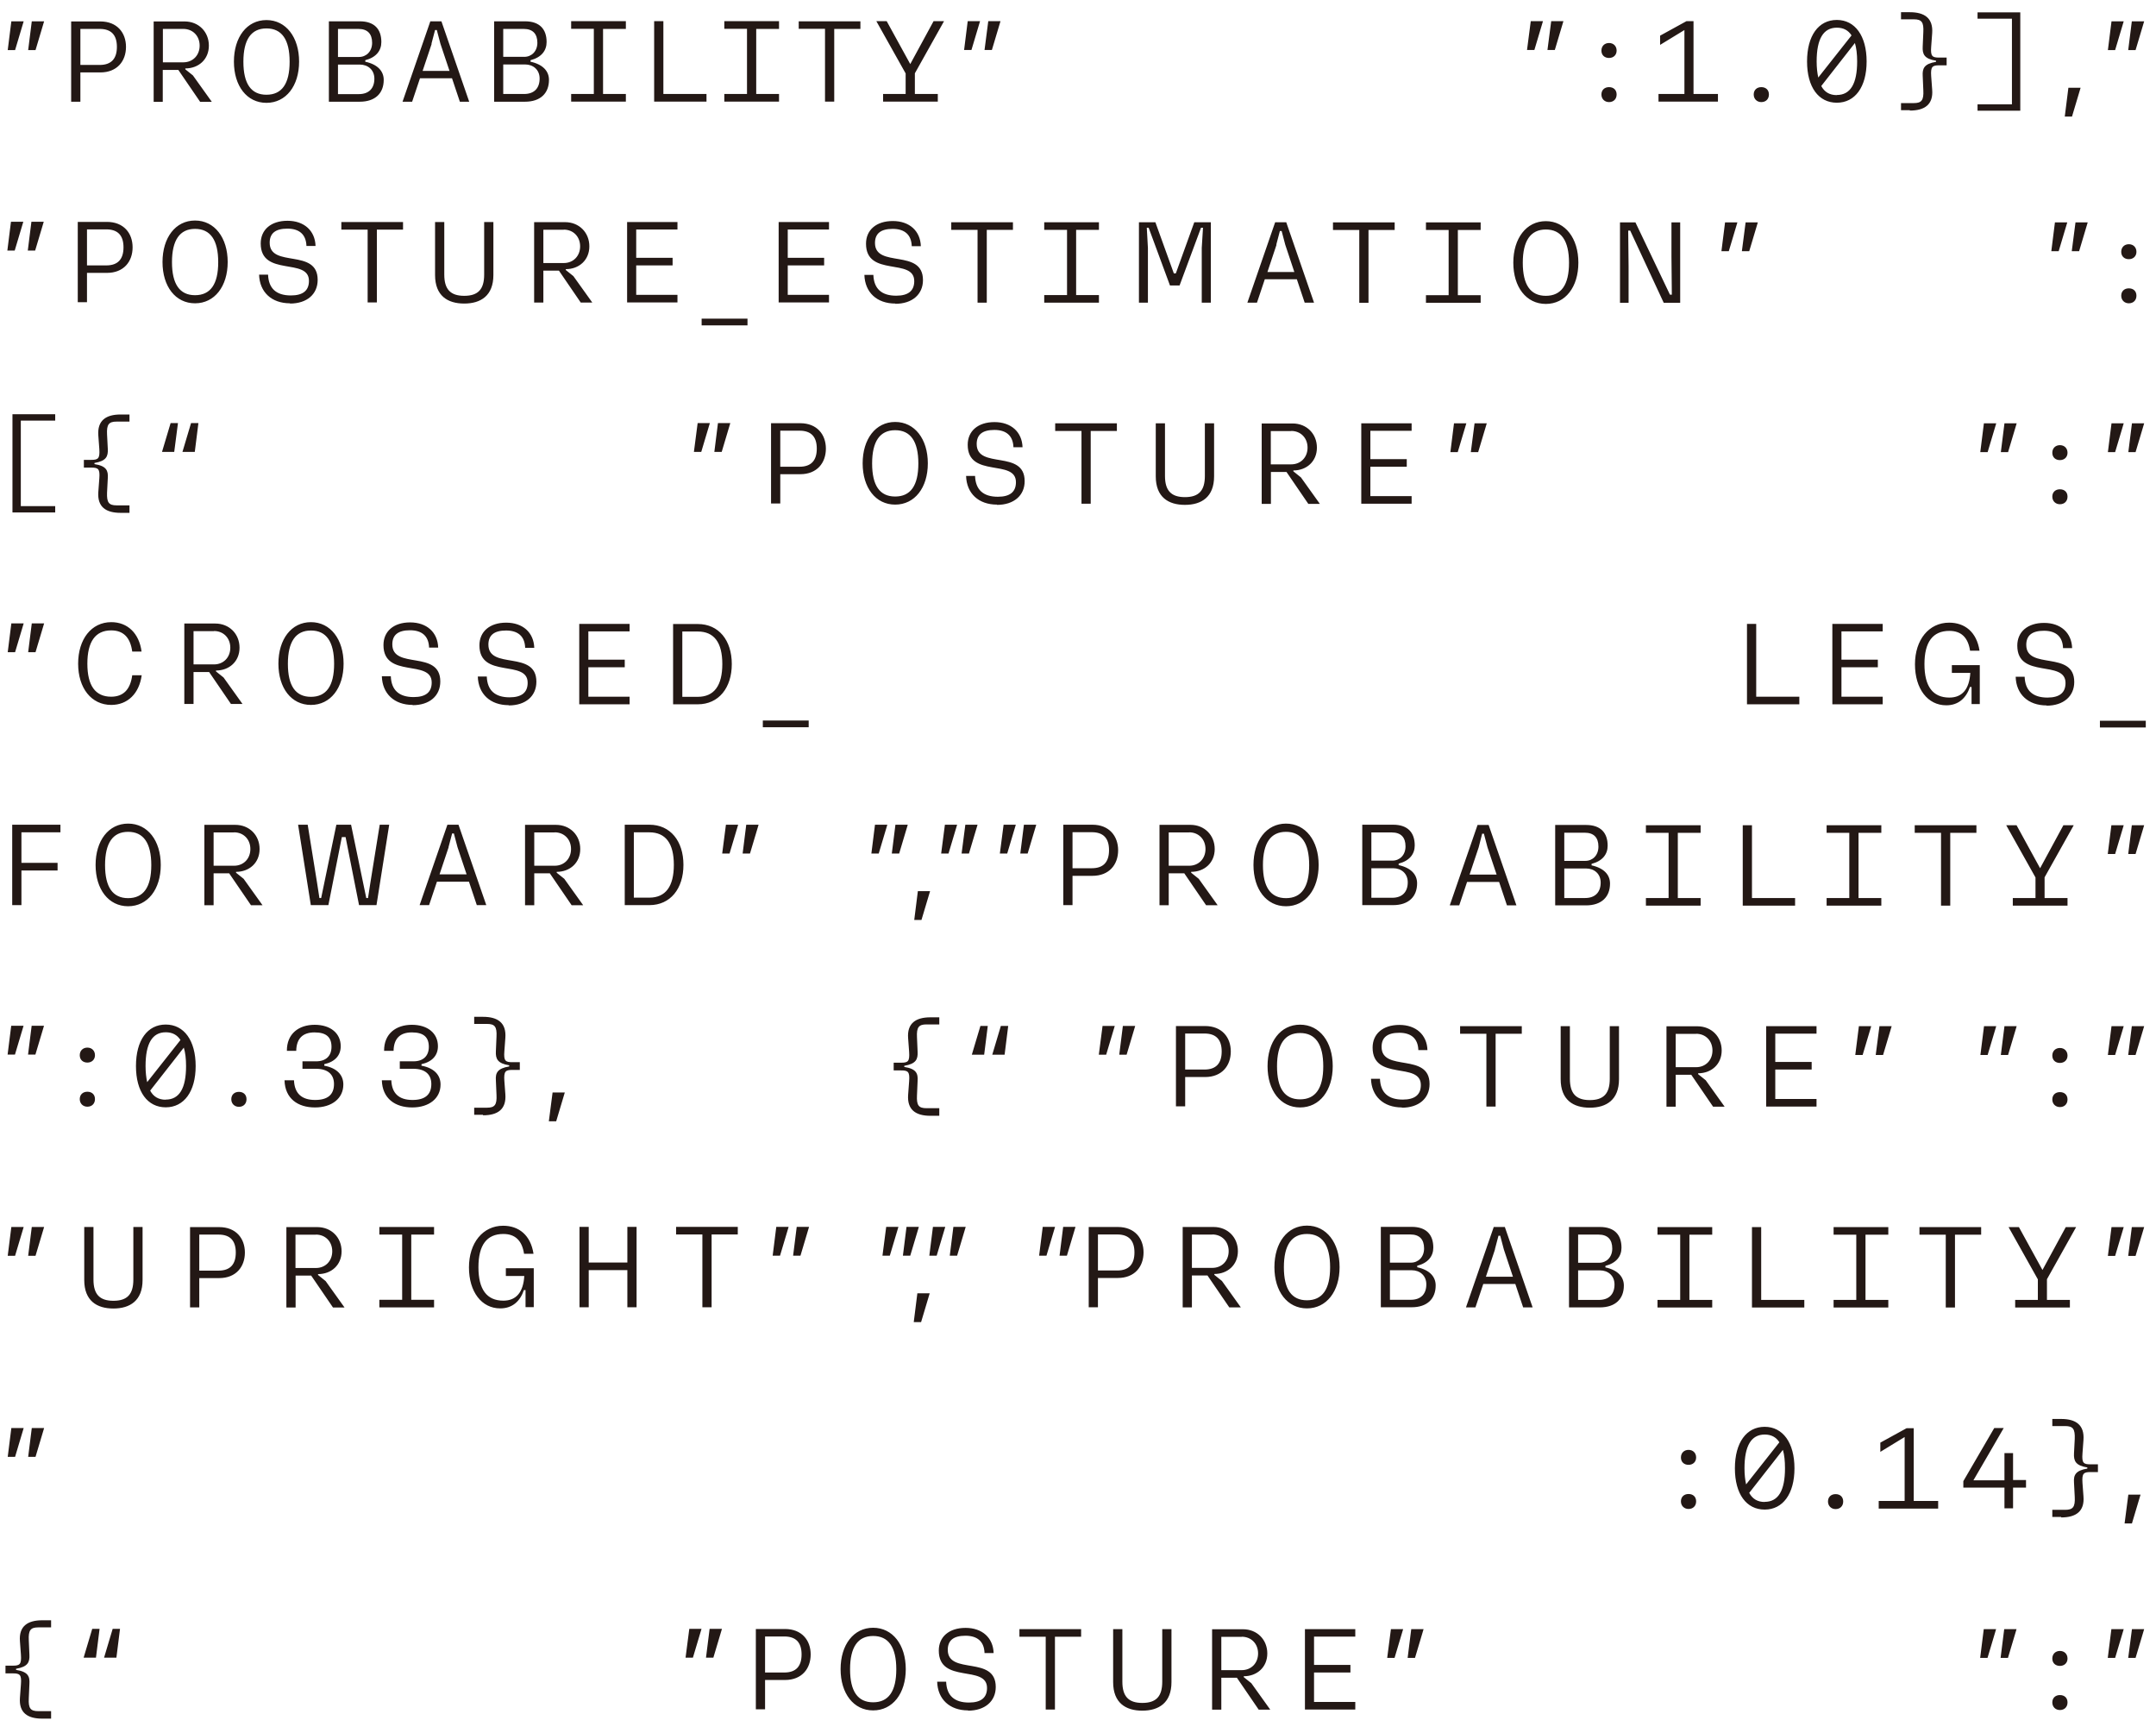
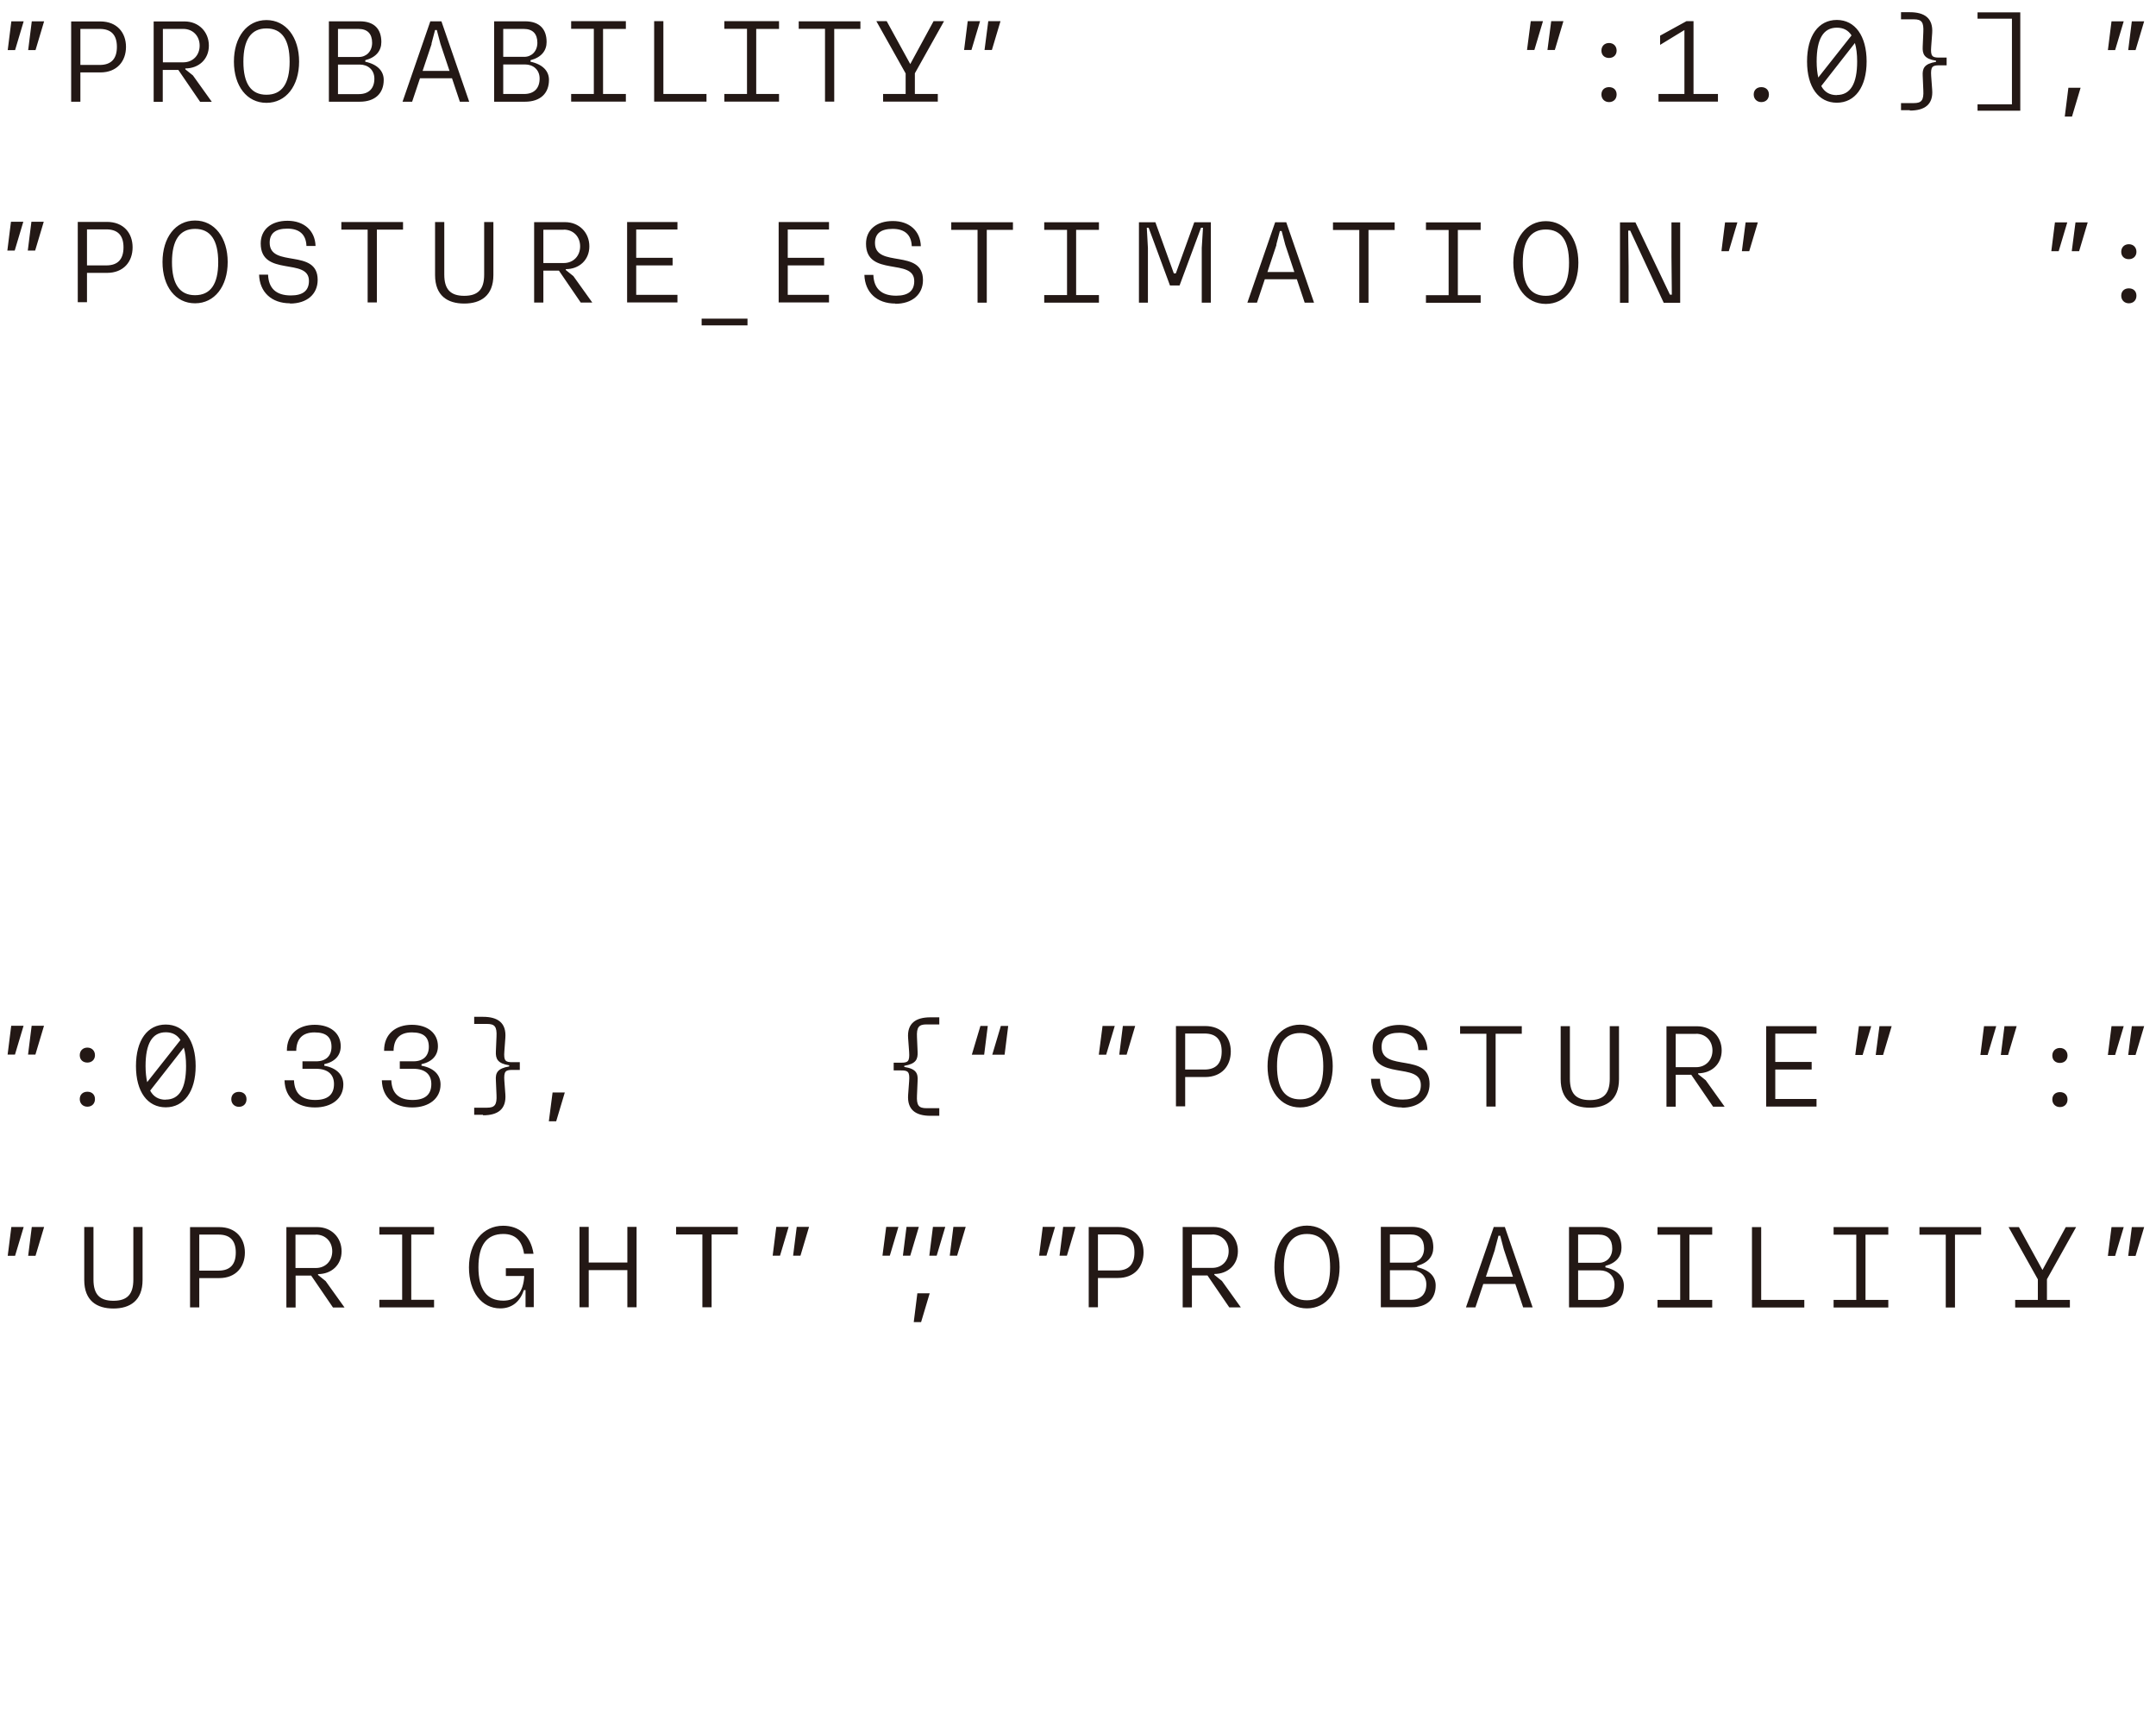
<svg xmlns="http://www.w3.org/2000/svg" width="173" height="139" viewBox="0 0 173 139" fill="none">
-   <path d="M171.36 133L172.05 130.69H171.07L170.77 133H171.36ZM169.72 133L170.41 130.69H169.42L169.13 133H169.72ZM165.29 137.18C165.65 137.18 165.9 136.94 165.9 136.57C165.9 136.2 165.65 135.98 165.29 135.98C164.93 135.98 164.68 136.21 164.68 136.57C164.68 136.93 164.94 137.18 165.29 137.18ZM165.29 132.44C164.94 132.44 164.68 132.68 164.68 133.05C164.68 133.42 164.94 133.64 165.29 133.64C165.64 133.64 165.9 133.41 165.9 133.05C165.9 132.69 165.65 132.44 165.29 132.44ZM161.12 133L161.81 130.69H160.82L160.53 133H161.12ZM159.48 133L160.17 130.69H159.18L158.89 133H159.48ZM113.54 133L114.23 130.69H113.24L112.95 133H113.54ZM111.9 133L112.59 130.69H111.61L111.31 133H111.9ZM108.75 130.69H104.71V137.14H108.75V136.53H105.44V134.17H108.36V133.56H105.44V131.29H108.75V130.68V130.69ZM99.64 131.3C100.4 131.3 100.95 131.86 100.95 132.64C100.95 133.42 100.4 133.98 99.64 133.98H98V131.31H99.64V131.3ZM101.92 137.14L100.41 135.03L99.8 134.54V134.47C100.86 134.47 101.69 133.75 101.69 132.64C101.69 131.53 100.87 130.7 99.74 130.7H97.26V137.15H98V134.59H99.25L101 137.15H101.92V137.14ZM91.66 137.23C92.99 137.23 94 136.6 94 134.94V130.69H93.26V134.91C93.26 136.09 92.77 136.61 91.66 136.61C90.55 136.61 90.06 136.08 90.06 134.91V130.69H89.32V134.94C89.32 136.61 90.33 137.23 91.66 137.23ZM81.8 130.69V131.3H83.91V137.14H84.65V131.3H86.75V130.69H81.8ZM77.68 137.23C79.03 137.23 79.9 136.48 79.9 135.33C79.9 132.76 76.05 134.41 76.05 132.35C76.05 131.59 76.52 131.22 77.47 131.22C78.42 131.22 78.97 131.68 79 132.61H79.73C79.69 131.38 78.81 130.59 77.48 130.59C76.15 130.59 75.33 131.31 75.33 132.41C75.33 135.12 79.2 133.51 79.2 135.41C79.2 136.19 78.72 136.58 77.75 136.58C76.58 136.58 75.96 136.02 75.92 134.91H75.2C75.24 136.31 76.2 137.21 77.68 137.21M70.06 136.56C68.83 136.56 68.21 135.68 68.21 133.91C68.21 132.14 68.83 131.24 70.06 131.24C71.29 131.24 71.92 132.13 71.92 133.91C71.92 135.69 71.29 136.56 70.06 136.56ZM70.06 137.21C71.63 137.21 72.68 135.85 72.68 133.9C72.68 131.95 71.63 130.58 70.06 130.58C68.49 130.58 67.45 131.95 67.45 133.9C67.45 135.85 68.49 137.21 70.06 137.21ZM61.39 134.16V131.28H62.94C63.86 131.28 64.32 131.76 64.32 132.72C64.32 133.68 63.86 134.17 62.94 134.17H61.39V134.16ZM60.65 130.67V137.12H61.39V134.77H62.99C64.34 134.77 65.05 133.86 65.05 132.72C65.05 131.58 64.33 130.68 62.99 130.68H60.65V130.67ZM57.24 132.98L57.93 130.67H56.94L56.65 132.98H57.24ZM55.6 132.98L56.29 130.67H55.31L55.01 132.98H55.6ZM9.04 130.67L8.35 132.98H9.34L9.63 130.67H9.04ZM7.4 130.67L6.71 132.98H7.7L7.99 130.67H7.4ZM4.1 137.84V137.27H3.07C2.44 137.27 2.27 137.04 2.31 136.24L2.36 135.08C2.4 134.48 2.25 134.11 1.29 133.96V133.87C2.24 133.71 2.39 133.34 2.36 132.74L2.31 131.58C2.27 130.78 2.45 130.55 3.07 130.55H4.1V129.98H3.39C2.21 129.98 1.5 130.46 1.6 131.67L1.68 132.75C1.73 133.51 1.59 133.62 1.04 133.62H0.44V134.24H1.04C1.59 134.24 1.74 134.34 1.68 135.11L1.6 136.19C1.51 137.4 2.21 137.87 3.39 137.87H4.1V137.84Z" fill="#231815" />
-   <path d="M171.07 122.21L171.76 119.9H170.78L170.48 122.21H171.07ZM165.39 121.73C166.57 121.73 167.28 121.25 167.18 120.04L167.1 118.96C167.05 118.2 167.19 118.09 167.74 118.09H168.34V117.47H167.74C167.19 117.47 167.04 117.37 167.1 116.6L167.18 115.52C167.27 114.31 166.57 113.83 165.39 113.83H164.68V114.4H165.71C166.34 114.4 166.51 114.63 166.48 115.43L166.42 116.59C166.39 117.19 166.54 117.57 167.49 117.72V117.81C166.53 117.97 166.38 118.34 166.42 118.93L166.48 120.09C166.52 120.89 166.34 121.12 165.71 121.12H164.68V121.69H165.39V121.73ZM161.53 118.75V116.57H160.84V118.75H158.35L159.6 116.6L160.78 114.56H160.02L157.54 118.82V119.34H160.84V121H161.53V119.34H162.57V118.73H161.53V118.75ZM153.56 114.57H152.99L150.88 115.73V116.47L152.83 115.28V120.41H150.75V121.02H155.52V120.41H153.56V114.57ZM147.29 121.06C147.65 121.06 147.9 120.82 147.9 120.45C147.9 120.08 147.65 119.86 147.29 119.86C146.93 119.86 146.68 120.09 146.68 120.45C146.68 120.81 146.94 121.06 147.29 121.06ZM141.6 120.49C141.04 120.49 140.62 120.25 140.36 119.76L143.06 116.31C143.18 116.71 143.23 117.2 143.23 117.79C143.23 119.58 142.69 120.48 141.6 120.48M141.6 115.08C142.12 115.08 142.51 115.28 142.78 115.7L140.11 119.08C140.03 118.72 139.98 118.29 139.98 117.79C139.98 115.98 140.52 115.08 141.6 115.08ZM141.6 114.46C140.14 114.46 139.21 115.72 139.21 117.79C139.21 119.86 140.14 121.1 141.6 121.1C143.06 121.1 143.99 119.84 143.99 117.79C143.99 115.74 143.06 114.46 141.6 114.46ZM135.49 121.05C135.85 121.05 136.1 120.81 136.1 120.44C136.1 120.07 135.85 119.85 135.49 119.85C135.13 119.85 134.88 120.08 134.88 120.44C134.88 120.8 135.14 121.05 135.49 121.05ZM135.49 116.31C135.14 116.31 134.88 116.55 134.88 116.92C134.88 117.29 135.14 117.51 135.49 117.51C135.84 117.51 136.1 117.28 136.1 116.92C136.1 116.56 135.85 116.31 135.49 116.31ZM2.85 116.87L3.54 114.56H2.55L2.26 116.87H2.85ZM1.21 116.87L1.9 114.56H0.91L0.62 116.87H1.21Z" fill="#231815" />
  <path d="M171.36 100.75L172.05 98.44H171.06L170.77 100.75H171.36ZM169.72 100.75L170.41 98.44H169.43L169.14 100.75H169.73H169.72ZM166.6 98.44H165.76L163.89 101.88L162 98.44H161.17L163.52 102.63V104.28H161.7V104.89H166.09V104.28H164.25V102.62L166.59 98.44H166.6ZM154.02 98.44V99.05H156.13V104.89H156.87V99.05H158.97V98.44H154.02ZM151.52 98.44H147.13V99.05H148.95V104.28H147.13V104.89H151.52V104.28H149.69V99.05H151.52V98.44ZM141.32 98.44H140.58V104.89H144.78V104.28H141.32V98.44ZM137.39 98.44H133V99.05H134.82V104.28H133V104.89H137.39V104.28H135.56V99.05H137.39V98.44ZM126.63 104.28V101.91H128.38C129.03 101.91 129.55 102.33 129.55 103.04C129.55 103.81 129.12 104.28 128.3 104.28H126.63ZM129.37 100.16C129.37 100.86 128.9 101.3 128.32 101.3H126.63V99.04H128.27C129 99.04 129.37 99.43 129.37 100.16ZM128.82 101.55C129.7 101.32 130.11 100.78 130.11 100.09C130.11 99.05 129.54 98.43 128.38 98.43H125.9V104.88H128.37C129.63 104.88 130.3 104.19 130.3 103.13C130.3 102.43 129.82 101.89 128.82 101.67V101.54V101.55ZM119.95 100.23L120.24 99.13H120.38L120.67 100.23L121.4 102.42H119.23L119.96 100.23H119.95ZM122.98 104.88L120.75 98.43H119.86L117.63 104.88H118.39L119.02 103H121.59L122.22 104.88H122.98ZM111.53 104.27V101.9H113.28C113.93 101.9 114.45 102.32 114.45 103.03C114.45 103.8 114.02 104.27 113.2 104.27H111.53ZM114.27 100.15C114.27 100.85 113.8 101.29 113.22 101.29H111.53V99.03H113.17C113.9 99.03 114.27 99.42 114.27 100.15ZM113.72 101.54C114.6 101.31 115.01 100.77 115.01 100.08C115.01 99.04 114.44 98.42 113.28 98.42H110.8V104.87H113.27C114.53 104.87 115.2 104.18 115.2 103.12C115.2 102.42 114.72 101.88 113.72 101.66V101.53V101.54ZM104.87 104.31C103.64 104.31 103.02 103.43 103.02 101.66C103.02 99.89 103.64 98.99 104.87 98.99C106.1 98.99 106.73 99.88 106.73 101.66C106.73 103.44 106.1 104.31 104.87 104.31ZM104.87 104.96C106.44 104.96 107.49 103.6 107.49 101.65C107.49 99.7 106.44 98.32 104.87 98.32C103.3 98.32 102.26 99.69 102.26 101.65C102.26 103.61 103.3 104.96 104.87 104.96ZM97.28 99.03C98.04 99.03 98.59 99.59 98.59 100.37C98.59 101.15 98.04 101.71 97.28 101.71H95.64V99.04H97.28V99.03ZM99.56 104.87L98.05 102.76L97.44 102.27V102.2C98.5 102.2 99.33 101.48 99.33 100.37C99.33 99.26 98.51 98.43 97.38 98.43H94.9V104.88H95.64V102.32H96.89L98.64 104.88H99.56V104.87ZM88.1 101.91V99.03H89.65C90.57 99.03 91.03 99.51 91.03 100.47C91.03 101.43 90.57 101.92 89.65 101.92H88.1V101.91ZM87.36 98.42V104.87H88.1V102.52H89.7C91.05 102.52 91.76 101.61 91.76 100.47C91.76 99.33 91.04 98.43 89.7 98.43H87.36V98.42ZM85.61 100.73L86.3 98.42H85.31L85.02 100.73H85.61ZM83.97 100.73L84.66 98.42H83.67L83.38 100.73H83.97ZM76.8 100.73L77.49 98.42H76.5L76.21 100.73H76.8ZM75.16 100.73L75.85 98.42H74.86L74.57 100.73H75.16ZM73.91 106.06L74.6 103.75H73.61L73.32 106.06H73.91ZM73.04 100.73L73.73 98.42H72.74L72.45 100.73H73.04ZM71.4 100.73L72.09 98.42H71.11L70.81 100.73H71.4ZM64.23 100.73L64.92 98.42H63.93L63.64 100.73H64.23ZM62.59 100.73L63.28 98.42H62.29L62 100.73H62.59ZM54.25 98.42V99.03H56.36V104.87H57.1V99.03H59.2V98.42H54.25ZM50.34 101.28H47.24V98.42H46.5V104.87H47.24V101.89H50.34V104.87H51.08V98.42H50.34V101.28ZM40.6 102.36H42.07C41.99 103.68 41.41 104.34 40.39 104.34C39.06 104.34 38.39 103.44 38.39 101.66C38.39 99.88 39.06 98.99 40.39 98.99C41.34 98.99 41.89 99.52 42.05 100.58H42.81C42.58 99.08 41.63 98.33 40.37 98.33C38.75 98.33 37.63 99.7 37.63 101.67C37.63 103.64 38.65 104.96 40.14 104.96C41.13 104.96 41.74 104.37 42.04 103.49H42.17V104.86H42.83V101.74H40.59V102.35L40.6 102.36ZM34.83 98.43H30.44V99.04H32.27V104.27H30.44V104.88H34.83V104.27H33V99.04H34.83V98.43ZM25.35 99.04C26.11 99.04 26.66 99.6 26.66 100.38C26.66 101.16 26.11 101.72 25.35 101.72H23.71V99.05H25.35V99.04ZM27.64 104.88L26.13 102.77L25.52 102.28V102.21C26.58 102.21 27.41 101.49 27.41 100.38C27.41 99.27 26.59 98.44 25.46 98.44H22.98V104.89H23.72V102.33H24.97L26.72 104.89H27.64V104.88ZM15.99 101.92V99.04H17.54C18.46 99.04 18.92 99.52 18.92 100.48C18.92 101.44 18.46 101.93 17.54 101.93H15.99V101.92ZM15.25 98.43V104.88H15.99V102.53H17.59C18.94 102.53 19.65 101.62 19.65 100.48C19.65 99.34 18.93 98.44 17.59 98.44H15.25V98.43ZM9.1 104.97C10.43 104.97 11.44 104.34 11.44 102.68V98.43H10.7V102.65C10.7 103.83 10.21 104.35 9.1 104.35C7.99 104.35 7.5 103.82 7.5 102.65V98.43H6.76V102.68C6.76 104.35 7.77 104.97 9.1 104.97ZM2.85 100.74L3.54 98.43H2.55L2.26 100.74H2.85ZM1.21 100.74L1.9 98.43H0.91L0.62 100.74H1.21Z" fill="#231815" />
  <path d="M171.36 84.63L172.05 82.32H171.06L170.77 84.63H171.36ZM169.72 84.63L170.41 82.32H169.43L169.14 84.63H169.73H169.72ZM165.29 88.81C165.65 88.81 165.9 88.57 165.9 88.2C165.9 87.83 165.65 87.61 165.29 87.61C164.93 87.61 164.68 87.84 164.68 88.2C164.68 88.56 164.94 88.81 165.29 88.81ZM165.29 84.07C164.94 84.07 164.68 84.31 164.68 84.68C164.68 85.05 164.94 85.27 165.29 85.27C165.64 85.27 165.9 85.04 165.9 84.68C165.9 84.32 165.65 84.07 165.29 84.07ZM161.13 84.63L161.82 82.32H160.84L160.55 84.63H161.14H161.13ZM159.49 84.63L160.18 82.32H159.2L158.91 84.63H159.5H159.49ZM151.1 84.63L151.79 82.32H150.81L150.51 84.63H151.1ZM149.46 84.63L150.15 82.32H149.16L148.87 84.63H149.46ZM145.76 82.32H141.72V88.77H145.76V88.16H142.45V85.8H145.37V85.19H142.45V82.92H145.76V82.31V82.32ZM136.1 82.93C136.86 82.93 137.41 83.49 137.41 84.27C137.41 85.05 136.86 85.61 136.1 85.61H134.46V82.94H136.1V82.93ZM138.38 88.77L136.87 86.66L136.26 86.17V86.1C137.32 86.1 138.15 85.38 138.15 84.27C138.15 83.16 137.33 82.33 136.2 82.33H133.72V88.78H134.46V86.22H135.71L137.46 88.78H138.38V88.77ZM127.57 88.86C128.9 88.86 129.91 88.23 129.91 86.57V82.32H129.17V86.54C129.17 87.72 128.68 88.25 127.57 88.25C126.46 88.25 125.97 87.72 125.97 86.54V82.32H125.23V86.57C125.23 88.24 126.24 88.86 127.57 88.86ZM117.16 82.32V82.93H119.27V88.77H120.01V82.93H122.11V82.32H117.16ZM112.49 88.86C113.84 88.86 114.71 88.12 114.71 86.96C114.71 84.39 110.86 86.04 110.86 83.98C110.86 83.22 111.33 82.85 112.28 82.85C113.23 82.85 113.78 83.31 113.81 84.24H114.54C114.5 83.01 113.62 82.22 112.29 82.22C110.96 82.22 110.14 82.94 110.14 84.04C110.14 86.75 114.01 85.14 114.01 87.04C114.01 87.82 113.53 88.21 112.56 88.21C111.39 88.21 110.77 87.65 110.73 86.54H110.01C110.05 87.94 111.01 88.84 112.49 88.84M104.32 88.19C103.08 88.19 102.47 87.31 102.47 85.54C102.47 83.77 103.09 82.87 104.32 82.87C105.55 82.87 106.18 83.76 106.18 85.54C106.18 87.32 105.55 88.19 104.32 88.19ZM104.32 88.84C105.89 88.84 106.94 87.48 106.94 85.53C106.94 83.58 105.89 82.2 104.32 82.2C102.75 82.2 101.71 83.57 101.71 85.53C101.71 87.49 102.75 88.84 104.32 88.84ZM95.1 85.79V82.91H96.65C97.57 82.91 98.03 83.39 98.03 84.35C98.03 85.31 97.57 85.8 96.65 85.8H95.1V85.79ZM94.36 82.3V88.75H95.1V86.4H96.7C98.05 86.4 98.76 85.49 98.76 84.35C98.76 83.21 98.04 82.31 96.7 82.31H94.36V82.3ZM90.4 84.61L91.09 82.3H90.1L89.81 84.61H90.4ZM88.76 84.61L89.45 82.3H88.47L88.17 84.61H88.76ZM80.31 82.3L79.62 84.61H80.61L80.9 82.3H80.31ZM78.67 82.3L77.98 84.61H78.97L79.26 82.3H78.67ZM75.37 89.47V88.9H74.34C73.71 88.9 73.54 88.67 73.58 87.87L73.63 86.71C73.67 86.11 73.52 85.74 72.56 85.59V85.5C73.51 85.34 73.66 84.97 73.63 84.37L73.58 83.21C73.54 82.41 73.72 82.18 74.34 82.18H75.37V81.61H74.66C73.48 81.61 72.77 82.09 72.87 83.3L72.95 84.38C73 85.15 72.86 85.25 72.31 85.25H71.71V85.87H72.31C72.86 85.87 73.01 85.97 72.95 86.74L72.87 87.82C72.78 89.03 73.48 89.51 74.66 89.51H75.37V89.47ZM44.63 89.95L45.32 87.64H44.34L44.04 89.95H44.63ZM38.76 89.47C39.94 89.47 40.64 88.99 40.55 87.78L40.47 86.7C40.42 85.94 40.56 85.83 41.11 85.83H41.71V85.21H41.11C40.56 85.21 40.41 85.11 40.47 84.34L40.55 83.26C40.64 82.05 39.94 81.57 38.76 81.57H38.05V82.14H39.08C39.71 82.14 39.88 82.37 39.84 83.17L39.79 84.33C39.76 84.93 39.91 85.31 40.86 85.46V85.55C39.9 85.71 39.75 86.08 39.79 86.67L39.84 87.83C39.88 88.63 39.7 88.86 39.08 88.86H38.05V89.43H38.76V89.47ZM33.08 88.84C34.42 88.84 35.35 88.12 35.35 87C35.35 86.24 34.84 85.68 33.82 85.49V85.37C34.71 85.17 35.14 84.64 35.14 83.93C35.14 82.89 34.32 82.21 33.05 82.21C31.78 82.21 30.81 82.92 30.82 84.3H31.58C31.6 83.31 32.1 82.82 33.05 82.82C34 82.82 34.41 83.21 34.41 83.98C34.41 84.71 33.96 85.14 33.18 85.14H32.08V85.74H33.18C34.11 85.74 34.61 86.19 34.61 86.96C34.61 87.82 34.1 88.24 33.1 88.24C32.01 88.24 31.44 87.71 31.4 86.66H30.64C30.68 88.13 31.71 88.84 33.08 88.84ZM25.28 88.84C26.62 88.84 27.55 88.12 27.55 87C27.55 86.24 27.04 85.68 26.02 85.49V85.37C26.91 85.17 27.34 84.64 27.34 83.93C27.34 82.89 26.52 82.21 25.25 82.21C23.98 82.21 23.01 82.92 23.02 84.3H23.77C23.79 83.31 24.29 82.82 25.24 82.82C26.19 82.82 26.6 83.21 26.6 83.98C26.6 84.71 26.15 85.14 25.37 85.14H24.27V85.74H25.37C26.3 85.74 26.8 86.19 26.8 86.96C26.8 87.82 26.29 88.24 25.29 88.24C24.2 88.24 23.63 87.71 23.59 86.66H22.83C22.87 88.13 23.9 88.84 25.27 88.84M19.17 88.79C19.53 88.79 19.78 88.55 19.78 88.18C19.78 87.81 19.53 87.59 19.17 87.59C18.81 87.59 18.56 87.82 18.56 88.18C18.56 88.54 18.82 88.79 19.17 88.79ZM13.29 88.22C12.73 88.22 12.31 87.98 12.05 87.49L14.75 84.04C14.87 84.44 14.93 84.93 14.93 85.52C14.93 87.31 14.39 88.21 13.3 88.21M13.3 82.81C13.82 82.81 14.21 83.01 14.48 83.43L11.81 86.81C11.73 86.45 11.68 86.02 11.68 85.52C11.68 83.71 12.22 82.81 13.3 82.81ZM13.3 82.19C11.83 82.19 10.91 83.45 10.91 85.52C10.91 87.59 11.84 88.83 13.3 88.83C14.76 88.83 15.7 87.57 15.7 85.52C15.7 83.47 14.77 82.19 13.3 82.19ZM7.01 88.78C7.37 88.78 7.62 88.54 7.62 88.17C7.62 87.8 7.37 87.58 7.01 87.58C6.65 87.58 6.4 87.81 6.4 88.17C6.4 88.53 6.66 88.78 7.01 88.78ZM7.01 84.04C6.66 84.04 6.4 84.28 6.4 84.65C6.4 85.02 6.66 85.24 7.01 85.24C7.36 85.24 7.62 85.01 7.62 84.65C7.62 84.29 7.37 84.04 7.01 84.04ZM2.84 84.6L3.53 82.29H2.54L2.25 84.6H2.84ZM1.2 84.6L1.89 82.29H0.9L0.61 84.6H1.2Z" fill="#231815" />
-   <path d="M171.36 68.51L172.05 66.2H171.06L170.77 68.51H171.36ZM169.72 68.51L170.41 66.2H169.42L169.13 68.51H169.72ZM166.41 66.2H165.57L163.7 69.65L161.81 66.2H160.98L163.33 70.39V72.04H161.51V72.65H165.9V72.04H164.06V70.38L166.4 66.2H166.41ZM153.64 66.2V66.81H155.75V72.65H156.49V66.81H158.59V66.2H153.64ZM150.96 66.2H146.57V66.81H148.39V72.04H146.57V72.65H150.96V72.04H149.13V66.81H150.96V66.2ZM140.58 66.2H139.84V72.65H144.04V72.04H140.58V66.2ZM136.46 66.2H132.07V66.81H133.89V72.04H132.07V72.65H136.46V72.04H134.63V66.81H136.46V66.2ZM125.52 72.04V69.67H127.27C127.92 69.67 128.44 70.09 128.44 70.8C128.44 71.56 128.01 72.04 127.19 72.04H125.52ZM128.26 67.92C128.26 68.62 127.79 69.06 127.21 69.06H125.52V66.8H127.16C127.89 66.8 128.26 67.19 128.26 67.91M127.71 69.3C128.59 69.07 129 68.53 129 67.84C129 66.8 128.43 66.18 127.27 66.18H124.79V72.63H127.26C128.52 72.63 129.19 71.94 129.19 70.88C129.19 70.18 128.71 69.64 127.71 69.42V69.29V69.3ZM118.65 67.98L118.93 66.88H119.07L119.36 67.98L120.09 70.16H117.92L118.65 67.98ZM121.68 72.63L119.45 66.18H118.56L116.33 72.63H117.09L117.72 70.75H120.29L120.92 72.63H121.68ZM110.04 72.02V69.65H111.79C112.44 69.65 112.96 70.07 112.96 70.78C112.96 71.54 112.53 72.02 111.71 72.02H110.04ZM112.78 67.9C112.78 68.6 112.31 69.04 111.73 69.04H110.04V66.78H111.68C112.41 66.78 112.78 67.17 112.78 67.89M112.23 69.28C113.11 69.05 113.52 68.51 113.52 67.82C113.52 66.78 112.95 66.16 111.79 66.16H109.31V72.61H111.78C113.04 72.61 113.71 71.92 113.71 70.86C113.71 70.16 113.23 69.62 112.23 69.4V69.27V69.28ZM103.19 72.05C101.96 72.05 101.34 71.17 101.34 69.4C101.34 67.63 101.96 66.73 103.19 66.73C104.42 66.73 105.05 67.62 105.05 69.4C105.05 71.18 104.42 72.05 103.19 72.05ZM103.19 72.7C104.76 72.7 105.81 71.34 105.81 69.39C105.81 67.44 104.76 66.07 103.19 66.07C101.62 66.07 100.58 67.44 100.58 69.39C100.58 71.34 101.62 72.7 103.19 72.7ZM95.42 66.77C96.18 66.77 96.73 67.33 96.73 68.11C96.73 68.89 96.18 69.45 95.42 69.45H93.78V66.78H95.42V66.77ZM97.7 72.61L96.19 70.5L95.58 70.01V69.94C96.64 69.94 97.47 69.22 97.47 68.11C97.47 67 96.65 66.17 95.52 66.17H93.04V72.62H93.78V70.06H95.03L96.78 72.62H97.7V72.61ZM86.06 69.65V66.76H87.61C88.53 66.76 88.99 67.24 88.99 68.2C88.99 69.16 88.53 69.65 87.61 69.65H86.06ZM85.32 66.16V72.61H86.06V70.26H87.66C89.01 70.26 89.72 69.35 89.72 68.21C89.72 67.07 89 66.16 87.66 66.16H85.32ZM82.46 68.47L83.15 66.16H82.16L81.87 68.47H82.46ZM80.82 68.47L81.51 66.16H80.53L80.23 68.47H80.82ZM77.75 68.47L78.44 66.16H77.46L77.16 68.47H77.75ZM76.11 68.47L76.8 66.16H75.82L75.52 68.47H76.11ZM73.94 73.8L74.63 71.49H73.65L73.36 73.8H73.95H73.94ZM72.15 68.47L72.84 66.16H71.85L71.56 68.47H72.15ZM70.51 68.47L71.2 66.16H70.21L69.92 68.47H70.51ZM60.18 68.47L60.87 66.16H59.88L59.59 68.47H60.18ZM58.54 68.47L59.23 66.16H58.25L57.95 68.47H58.54ZM50.86 72V66.77H52.1C53.41 66.77 54.07 67.65 54.07 69.38C54.07 71.11 53.41 72.01 52.1 72.01H50.86V72ZM50.13 66.16V72.61H52.11C53.79 72.61 54.84 71.29 54.84 69.38C54.84 67.47 53.79 66.16 52.11 66.16H50.13ZM44.51 66.77C45.27 66.77 45.82 67.33 45.82 68.11C45.82 68.89 45.27 69.45 44.51 69.45H42.87V66.78H44.51V66.77ZM46.79 72.61L45.28 70.5L44.67 70.01V69.94C45.73 69.94 46.56 69.22 46.56 68.11C46.56 67 45.74 66.17 44.61 66.17H42.13V72.62H42.87V70.06H44.12L45.87 72.62H46.79V72.61ZM35.99 67.96L36.28 66.86H36.42L36.71 67.96L37.44 70.14H35.27L36 67.96H35.99ZM39.02 72.61L36.79 66.16H35.9L33.67 72.61H34.43L35.06 70.73H37.63L38.26 72.61H39.02ZM26.35 72.61L27.43 67.15H27.73L28.81 72.61H30.21L31.23 66.16H30.47L29.72 70.81L29.53 72.04H29.39L28.17 66.16H26.99L25.77 72.04H25.63L25.44 70.81L24.69 66.16H23.92L24.94 72.61H26.34H26.35ZM18.78 66.77C19.54 66.77 20.09 67.33 20.09 68.11C20.09 68.89 19.54 69.45 18.78 69.45H17.14V66.78H18.78V66.77ZM21.06 72.61L19.55 70.5L18.94 70.01V69.94C20 69.94 20.83 69.22 20.83 68.11C20.83 67 20.01 66.17 18.88 66.17H16.4V72.62H17.14V70.06H18.39L20.14 72.62H21.06V72.61ZM10.28 72.05C9.05 72.05 8.43 71.17 8.43 69.4C8.43 67.63 9.05 66.73 10.28 66.73C11.51 66.73 12.14 67.62 12.14 69.4C12.14 71.18 11.51 72.05 10.28 72.05ZM10.28 72.7C11.85 72.7 12.9 71.34 12.9 69.39C12.9 67.44 11.85 66.07 10.28 66.07C8.71 66.07 7.67 67.44 7.67 69.39C7.67 71.34 8.71 72.7 10.28 72.7ZM4.85 66.16H0.98V72.61H1.72V69.83H4.62V69.22H1.72V66.77H4.85V66.16Z" fill="#231815" />
-   <path d="M172.18 57.82H168.5V58.36H172.18V57.82ZM164.22 56.61C165.57 56.61 166.44 55.86 166.44 54.71C166.44 52.14 162.59 53.79 162.59 51.73C162.59 50.97 163.06 50.6 164.01 50.6C164.96 50.6 165.51 51.06 165.54 51.99H166.27C166.23 50.76 165.35 49.97 164.02 49.97C162.69 49.97 161.87 50.69 161.87 51.79C161.87 54.5 165.74 52.89 165.74 54.79C165.74 55.57 165.26 55.96 164.29 55.96C163.12 55.96 162.5 55.4 162.46 54.29H161.74C161.78 55.69 162.74 56.59 164.22 56.59M156.63 53.98H158.1C158.02 55.3 157.44 55.96 156.42 55.96C155.09 55.96 154.42 55.06 154.42 53.28C154.42 51.5 155.09 50.61 156.42 50.61C157.37 50.61 157.92 51.14 158.08 52.2H158.84C158.61 50.7 157.66 49.95 156.4 49.95C154.78 49.95 153.66 51.32 153.66 53.29C153.66 55.26 154.68 56.58 156.17 56.58C157.16 56.58 157.77 55.99 158.07 55.11H158.2V56.48H158.86V53.36H156.62V53.97L156.63 53.98ZM151.07 50.05H147.03V56.5H151.07V55.89H147.76V53.53H150.68V52.92H147.76V50.65H151.07V50.04V50.05ZM140.92 50.05H140.18V56.5H144.38V55.89H140.92V50.05ZM64.89 57.8H61.21V58.34H64.89V57.8ZM54.75 55.89V50.66H55.99C57.3 50.66 57.96 51.54 57.96 53.27C57.96 55 57.3 55.9 55.99 55.9H54.75V55.89ZM54.01 50.05V56.5H55.99C57.67 56.5 58.72 55.18 58.72 53.27C58.72 51.36 57.67 50.06 55.99 50.06H54.01V50.05ZM50.52 50.05H46.48V56.5H50.52V55.89H47.21V53.53H50.13V52.92H47.21V50.65H50.52V50.04V50.05ZM40.82 56.59C42.18 56.59 43.04 55.84 43.04 54.69C43.04 52.12 39.19 53.77 39.19 51.71C39.19 50.95 39.66 50.58 40.61 50.58C41.56 50.58 42.11 51.04 42.14 51.97H42.87C42.83 50.74 41.95 49.95 40.62 49.95C39.29 49.95 38.47 50.67 38.47 51.77C38.47 54.48 42.34 52.87 42.34 54.77C42.34 55.55 41.86 55.94 40.89 55.94C39.72 55.94 39.1 55.38 39.06 54.27H38.34C38.38 55.67 39.34 56.57 40.82 56.57M33.11 56.57C34.47 56.57 35.33 55.82 35.33 54.67C35.33 52.1 31.48 53.75 31.48 51.69C31.48 50.93 31.95 50.56 32.9 50.56C33.85 50.56 34.4 51.02 34.43 51.95H35.16C35.12 50.72 34.24 49.93 32.91 49.93C31.58 49.93 30.77 50.65 30.77 51.75C30.77 54.46 34.64 52.85 34.64 54.75C34.64 55.53 34.16 55.92 33.19 55.92C32.02 55.92 31.4 55.36 31.36 54.25H30.64C30.68 55.65 31.64 56.55 33.12 56.55M24.95 55.9C23.71 55.9 23.1 55.01 23.1 53.25C23.1 51.49 23.72 50.58 24.95 50.58C26.18 50.58 26.81 51.47 26.81 53.25C26.81 55.03 26.18 55.9 24.95 55.9ZM24.95 56.55C26.52 56.55 27.57 55.19 27.57 53.24C27.57 51.29 26.52 49.91 24.95 49.91C23.38 49.91 22.34 51.28 22.34 53.24C22.34 55.2 23.38 56.55 24.95 56.55ZM17.17 50.62C17.93 50.62 18.48 51.18 18.48 51.96C18.48 52.74 17.93 53.3 17.17 53.3H15.53V50.63H17.17V50.62ZM19.45 56.46L17.94 54.35L17.33 53.86V53.79C18.39 53.79 19.22 53.07 19.22 51.96C19.22 50.85 18.4 50.02 17.27 50.02H14.79V56.47H15.53V53.91H16.78L18.53 56.47H19.45V56.46ZM8.92 56.55C10.25 56.55 11.17 55.63 11.37 54.17H10.61C10.46 55.31 9.9 55.89 8.92 55.89C7.65 55.89 7.01 55 7.01 53.24C7.01 51.48 7.65 50.57 8.92 50.57C9.9 50.57 10.46 51.14 10.61 52.27H11.36C11.17 50.82 10.25 49.91 8.93 49.91C7.33 49.91 6.27 51.28 6.27 53.24C6.27 55.2 7.33 56.55 8.93 56.55M2.85 52.32L3.54 50.01H2.55L2.26 52.32H2.85ZM1.21 52.32L1.9 50.01H0.91L0.62 52.32H1.21Z" fill="#231815" />
-   <path d="M171.36 36.27L172.05 33.961H171.07L170.78 36.27H171.37H171.36ZM169.72 36.27L170.41 33.961H169.43L169.14 36.27H169.73H169.72ZM165.29 40.45C165.65 40.45 165.9 40.211 165.9 39.84C165.9 39.471 165.65 39.251 165.29 39.251C164.93 39.251 164.68 39.48 164.68 39.84C164.68 40.2 164.94 40.45 165.29 40.45ZM165.29 35.711C164.94 35.711 164.68 35.95 164.68 36.321C164.68 36.691 164.94 36.91 165.29 36.91C165.64 36.91 165.9 36.681 165.9 36.321C165.9 35.961 165.65 35.711 165.29 35.711ZM161.13 36.27L161.82 33.961H160.84L160.55 36.27H161.14H161.13ZM159.49 36.27L160.18 33.961H159.19L158.9 36.27H159.49ZM118.61 36.27L119.3 33.961H118.32L118.02 36.27H118.61ZM116.97 36.27L117.66 33.961H116.67L116.38 36.27H116.97ZM113.27 33.961H109.23V40.41H113.27V39.8H109.96V37.441H112.88V36.831H109.96V34.56H113.27V33.95V33.961ZM103.61 34.571C104.37 34.571 104.92 35.13 104.92 35.91C104.92 36.691 104.37 37.251 103.61 37.251H101.97V34.581H103.61V34.571ZM105.9 40.41L104.39 38.3L103.78 37.81V37.74C104.84 37.74 105.67 37.02 105.67 35.91C105.67 34.8 104.85 33.971 103.72 33.971H101.24V40.42H101.98V37.861H103.23L104.98 40.42H105.9V40.41ZM95.08 40.501C96.41 40.501 97.42 39.87 97.42 38.211V33.961H96.68V38.181C96.68 39.361 96.19 39.88 95.08 39.88C93.97 39.88 93.48 39.35 93.48 38.181V33.961H92.74V38.211C92.74 39.88 93.75 40.501 95.08 40.501ZM84.67 33.961V34.571H86.78V40.41H87.52V34.571H89.62V33.961H84.67ZM80 40.501C81.35 40.501 82.22 39.751 82.22 38.6C82.22 36.031 78.37 37.681 78.37 35.62C78.37 34.861 78.84 34.49 79.79 34.49C80.74 34.49 81.29 34.95 81.32 35.88H82.05C82.01 34.651 81.13 33.861 79.8 33.861C78.47 33.861 77.65 34.581 77.65 35.681C77.65 38.391 81.52 36.781 81.52 38.681C81.52 39.461 81.04 39.85 80.07 39.85C78.9 39.85 78.28 39.291 78.24 38.181H77.52C77.56 39.581 78.52 40.48 80 40.48M71.83 39.831C70.59 39.831 69.98 38.95 69.98 37.181C69.98 35.41 70.6 34.511 71.83 34.511C73.06 34.511 73.69 35.401 73.69 37.181C73.69 38.961 73.06 39.831 71.83 39.831ZM71.83 40.48C73.4 40.48 74.45 39.12 74.45 37.17C74.45 35.221 73.4 33.85 71.83 33.85C70.26 33.85 69.22 35.221 69.22 37.17C69.22 39.12 70.26 40.48 71.83 40.48ZM62.61 37.431V34.55H64.16C65.08 34.55 65.54 35.031 65.54 35.99C65.54 36.95 65.08 37.441 64.16 37.441H62.61V37.431ZM61.87 33.941V40.391H62.61V38.041H64.21C65.56 38.041 66.27 37.13 66.27 35.99C66.27 34.85 65.55 33.95 64.21 33.95H61.87V33.941ZM57.91 36.251L58.6 33.941H57.61L57.32 36.251H57.91ZM56.27 36.251L56.96 33.941H55.98L55.68 36.251H56.27ZM15.33 33.941L14.64 36.251H15.63L15.92 33.941H15.33ZM13.69 33.941L13 36.251H13.98L14.28 33.941H13.69ZM10.39 41.111V40.541H9.36C8.73 40.541 8.56 40.31 8.59 39.511L8.65 38.35C8.69 37.751 8.54 37.38 7.58 37.23V37.141C8.53 36.98 8.68 36.611 8.65 36.011L8.59 34.85C8.55 34.05 8.73 33.821 9.36 33.821H10.39V33.251H9.68C8.5 33.251 7.8 33.73 7.89 34.941L7.97 36.02C8.02 36.781 7.88 36.891 7.33 36.891H6.73V37.511H7.33C7.88 37.511 8.03 37.611 7.97 38.38L7.89 39.461C7.8 40.67 8.5 41.141 9.68 41.141H10.39V41.111ZM4.43 41.111V40.6H1.67V33.74H4.43V33.23H1V41.111H4.43Z" fill="#231815" />
  <path d="M170.82 24.331C171.18 24.331 171.43 24.091 171.43 23.721C171.43 23.351 171.18 23.131 170.82 23.131C170.46 23.131 170.21 23.361 170.21 23.721C170.21 24.081 170.47 24.331 170.82 24.331ZM170.82 19.591C170.47 19.591 170.21 19.831 170.21 20.201C170.21 20.571 170.47 20.791 170.82 20.791C171.17 20.791 171.43 20.561 171.43 20.201C171.43 19.841 171.18 19.591 170.82 19.591ZM166.83 20.151L167.52 17.841H166.54L166.24 20.151H166.83ZM165.19 20.151L165.88 17.841H164.89L164.6 20.151H165.19ZM140.36 20.151L141.05 17.841H140.07L139.77 20.151H140.36ZM138.72 20.151L139.41 17.841H138.42L138.13 20.151H138.72ZM130.68 24.291V21.381L130.65 18.501H130.81L133.5 24.291H134.82V17.841H134.12V20.591L134.15 23.641H134L131.23 17.841H129.99V24.291H130.69H130.68ZM124.04 23.731C122.8 23.731 122.19 22.841 122.19 21.081C122.19 19.321 122.81 18.411 124.04 18.411C125.27 18.411 125.9 19.301 125.9 21.081C125.9 22.861 125.27 23.731 124.04 23.731ZM124.04 24.381C125.61 24.381 126.65 23.021 126.65 21.071C126.65 19.121 125.6 17.741 124.04 17.741C122.48 17.741 121.43 19.111 121.43 21.071C121.43 23.031 122.47 24.381 124.04 24.381ZM118.81 17.841H114.42V18.451H116.24V23.681H114.42V24.291H118.81V23.681H116.98V18.451H118.81V17.841ZM106.96 17.841V18.451H109.07V24.291H109.81V18.451H111.91V17.841H106.96ZM102.41 19.631L102.7 18.531H102.84L103.13 19.631L103.86 21.821H101.7L102.43 19.631H102.41ZM105.44 24.281L103.21 17.831H102.32L100.09 24.281H100.86L101.49 22.401H104.06L104.69 24.281H105.45H105.44ZM92.11 24.281V19.891L92.02 18.271H92.17L93.88 22.901H94.65L96.37 18.271H96.53L96.43 19.891V24.281H97.16V17.831H95.83L94.35 21.931H94.19L92.71 17.831H91.39V24.281H92.12H92.11ZM88.18 17.831H83.79V18.441H85.62V23.671H83.79V24.281H88.18V23.671H86.35V18.441H88.18V17.831ZM76.33 17.831V18.441H78.44V24.281H79.18V18.441H81.28V17.831H76.33ZM71.84 24.371C73.19 24.371 74.06 23.621 74.06 22.471C74.06 19.901 70.21 21.551 70.21 19.491C70.21 18.731 70.68 18.361 71.63 18.361C72.58 18.361 73.13 18.821 73.16 19.751H73.89C73.85 18.521 72.97 17.731 71.64 17.731C70.31 17.731 69.49 18.451 69.49 19.551C69.49 22.261 73.36 20.651 73.36 22.551C73.36 23.331 72.88 23.721 71.91 23.721C70.74 23.721 70.12 23.161 70.08 22.051H69.36C69.4 23.451 70.36 24.351 71.84 24.351M66.52 17.811H62.48V24.261H66.52V23.651H63.21V21.291H66.13V20.681H63.21V18.411H66.52V17.801V17.811ZM59.98 25.561H56.3V26.101H59.98V25.561ZM54.36 17.811H50.32V24.261H54.36V23.651H51.05V21.291H53.97V20.681H51.05V18.411H54.36V17.801V17.811ZM45.24 18.421C46 18.421 46.55 18.981 46.55 19.761C46.55 20.541 46 21.101 45.24 21.101H43.6V18.431H45.24V18.421ZM47.52 24.261L46.01 22.151L45.4 21.661V21.591C46.46 21.591 47.29 20.871 47.29 19.761C47.29 18.651 46.47 17.821 45.34 17.821H42.86V24.271H43.6V21.711H44.85L46.6 24.271H47.52V24.261ZM37.25 24.351C38.58 24.351 39.59 23.721 39.59 22.061V17.811H38.85V22.031C38.85 23.211 38.36 23.731 37.25 23.731C36.14 23.731 35.65 23.201 35.65 22.031V17.811H34.91V22.061C34.91 23.731 35.92 24.351 37.25 24.351ZM27.39 17.811V18.421H29.5V24.261H30.24V18.421H32.34V17.811H27.39ZM23.27 24.351C24.63 24.351 25.49 23.601 25.49 22.451C25.49 19.881 21.64 21.531 21.64 19.471C21.64 18.711 22.11 18.341 23.06 18.341C24.01 18.341 24.56 18.801 24.59 19.731H25.32C25.28 18.501 24.4 17.711 23.07 17.711C21.74 17.711 20.92 18.431 20.92 19.531C20.92 22.241 24.79 20.631 24.79 22.531C24.79 23.311 24.31 23.701 23.34 23.701C22.17 23.701 21.55 23.141 21.51 22.031H20.79C20.83 23.431 21.79 24.331 23.27 24.331M15.65 23.681C14.42 23.681 13.8 22.791 13.8 21.031C13.8 19.271 14.42 18.361 15.65 18.361C16.88 18.361 17.51 19.251 17.51 21.031C17.51 22.811 16.88 23.681 15.65 23.681ZM15.65 24.331C17.22 24.331 18.27 22.971 18.27 21.021C18.27 19.071 17.22 17.691 15.65 17.691C14.08 17.691 13.04 19.061 13.04 21.021C13.04 22.981 14.08 24.331 15.65 24.331ZM6.98 21.281V18.401H8.53C9.45 18.401 9.91 18.881 9.91 19.841C9.91 20.801 9.45 21.291 8.53 21.291H6.98V21.281ZM6.24 17.791V24.241H6.98V21.891H8.58C9.93 21.891 10.64 20.981 10.64 19.841C10.64 18.701 9.92 17.801 8.58 17.801H6.24V17.791ZM2.82 20.101L3.51 17.791H2.52L2.23 20.101H2.82ZM1.18 20.101L1.87 17.791H0.88L0.59 20.101H1.18Z" fill="#231815" />
  <path d="M171.36 4.02L172.05 1.71H171.06L170.77 4.02H171.36ZM169.72 4.02L170.41 1.71H169.43L169.14 4.02H169.73H169.72ZM166.26 9.35L166.95 7.04H165.97L165.68 9.35H166.27H166.26ZM162.11 0.99H158.68V1.5H161.44V8.37H158.68V8.88H162.11V1V0.99ZM153.25 8.87C154.43 8.87 155.14 8.39 155.04 7.19L154.96 6.11C154.91 5.35 155.05 5.24 155.6 5.24H156.2V4.62H155.6C155.05 4.62 154.9 4.52 154.96 3.75L155.04 2.67C155.13 1.46 154.43 0.98 153.25 0.98H152.54V1.55H153.57C154.2 1.55 154.37 1.78 154.33 2.58L154.28 3.74C154.25 4.34 154.4 4.72 155.35 4.87V4.96C154.39 5.12 154.25 5.49 154.28 6.08L154.33 7.24C154.37 8.04 154.19 8.27 153.57 8.27H152.54V8.84H153.25V8.87ZM147.38 7.63C146.82 7.63 146.4 7.39 146.14 6.9L148.84 3.45C148.96 3.85 149.02 4.34 149.02 4.93C149.02 6.72 148.48 7.62 147.39 7.62M147.39 2.22C147.91 2.22 148.3 2.42 148.57 2.84L145.9 6.22C145.82 5.86 145.77 5.43 145.77 4.93C145.77 3.12 146.31 2.22 147.39 2.22ZM147.39 1.6C145.92 1.6 145 2.86 145 4.93C145 7 145.93 8.24 147.39 8.24C148.85 8.24 149.78 6.98 149.78 4.93C149.78 2.88 148.85 1.6 147.39 1.6ZM141.33 8.19C141.69 8.19 141.94 7.95 141.94 7.58C141.94 7.21 141.69 6.99 141.33 6.99C140.97 6.99 140.72 7.22 140.72 7.58C140.72 7.94 140.98 8.19 141.33 8.19ZM135.89 1.7H135.32L133.21 2.86V3.6L135.16 2.41V7.54H133.08V8.15H137.85V7.54H135.89V1.71V1.7ZM129.11 8.19C129.47 8.19 129.72 7.95 129.72 7.58C129.72 7.21 129.47 6.99 129.11 6.99C128.75 6.99 128.5 7.22 128.5 7.58C128.5 7.94 128.76 8.19 129.11 8.19ZM129.11 3.45C128.76 3.45 128.5 3.69 128.5 4.06C128.5 4.43 128.76 4.65 129.11 4.65C129.46 4.65 129.72 4.42 129.72 4.06C129.72 3.7 129.47 3.45 129.11 3.45ZM124.76 4.01L125.45 1.7H124.47L124.17 4.01H124.76ZM123.12 4.01L123.81 1.7H122.83L122.53 4.01H123.12ZM79.59 4.01L80.28 1.7H79.3L79 4.01H79.59ZM77.95 4.01L78.64 1.7H77.65L77.36 4.01H77.95ZM75.75 1.7H74.91L73.04 5.14L71.15 1.7H70.32L72.67 5.89V7.54H70.86V8.15H75.25V7.54H73.41V5.88L75.75 1.7ZM64.09 1.7V2.31H66.2V8.15H66.94V2.32H69.04V1.71H64.09V1.7ZM62.51 1.7H58.12V2.31H59.94V7.54H58.12V8.15H62.51V7.54H60.68V2.32H62.51V1.71V1.7ZM53.23 1.7H52.49V8.15H56.69V7.54H53.23V1.71V1.7ZM50.22 1.7H45.83V2.31H47.65V7.54H45.83V8.15H50.22V7.54H48.39V2.32H50.22V1.71V1.7ZM40.38 7.54V5.17H42.13C42.78 5.17 43.3 5.59 43.3 6.3C43.3 7.07 42.87 7.54 42.05 7.54H40.38ZM43.12 3.42C43.12 4.12 42.65 4.56 42.07 4.56H40.38V2.32H42.02C42.75 2.32 43.12 2.71 43.12 3.44M42.57 4.83C43.45 4.6 43.86 4.06 43.86 3.37C43.86 2.33 43.29 1.71 42.13 1.71H39.65V8.16H42.12C43.38 8.16 44.05 7.47 44.05 6.41C44.05 5.71 43.57 5.17 42.57 4.95V4.82V4.83ZM34.62 3.51L34.91 2.41H35.05L35.34 3.51L36.07 5.69H33.91L34.64 3.51H34.62ZM37.65 8.16L35.42 1.71H34.53L32.3 8.16H33.07L33.7 6.28H36.27L36.9 8.16H37.67H37.65ZM27.12 7.55V5.18H28.87C29.52 5.18 30.04 5.6 30.04 6.31C30.04 7.08 29.61 7.55 28.79 7.55H27.12ZM29.86 3.43C29.86 4.13 29.39 4.57 28.81 4.57H27.12V2.32H28.76C29.49 2.32 29.86 2.71 29.86 3.44M29.31 4.83C30.19 4.6 30.6 4.06 30.6 3.37C30.6 2.33 30.03 1.71 28.87 1.71H26.39V8.16H28.86C30.12 8.16 30.79 7.47 30.79 6.41C30.79 5.71 30.31 5.17 29.31 4.95V4.82V4.83ZM21.38 7.6C20.15 7.6 19.53 6.72 19.53 4.95C19.53 3.18 20.15 2.28 21.38 2.28C22.61 2.28 23.24 3.17 23.24 4.95C23.24 6.73 22.61 7.6 21.38 7.6ZM21.38 8.25C22.95 8.25 24 6.89 24 4.94C24 2.99 22.95 1.61 21.38 1.61C19.81 1.61 18.77 2.98 18.77 4.94C18.77 6.9 19.81 8.25 21.38 8.25ZM14.71 2.32C15.47 2.32 16.02 2.88 16.02 3.66C16.02 4.44 15.47 5 14.71 5H13.07V2.32H14.71ZM16.99 8.16L15.48 6.05L14.87 5.56V5.49C15.93 5.49 16.76 4.77 16.76 3.66C16.76 2.55 15.94 1.72 14.81 1.72H12.33V8.17H13.06V5.61H14.31L16.06 8.17H16.98L16.99 8.16ZM6.45 5.2V2.32H8C8.92 2.32 9.38 2.8 9.38 3.76C9.38 4.72 8.92 5.21 8 5.21H6.45V5.2ZM5.71 1.71V8.16H6.45V5.81H8.05C9.4 5.81 10.11 4.9 10.11 3.76C10.11 2.62 9.39 1.72 8.05 1.72H5.71V1.71ZM2.85 4.02L3.54 1.71H2.55L2.26 4.02H2.85ZM1.21 4.02L1.9 1.71H0.91L0.62 4.02H1.21Z" fill="#231815" />
</svg>